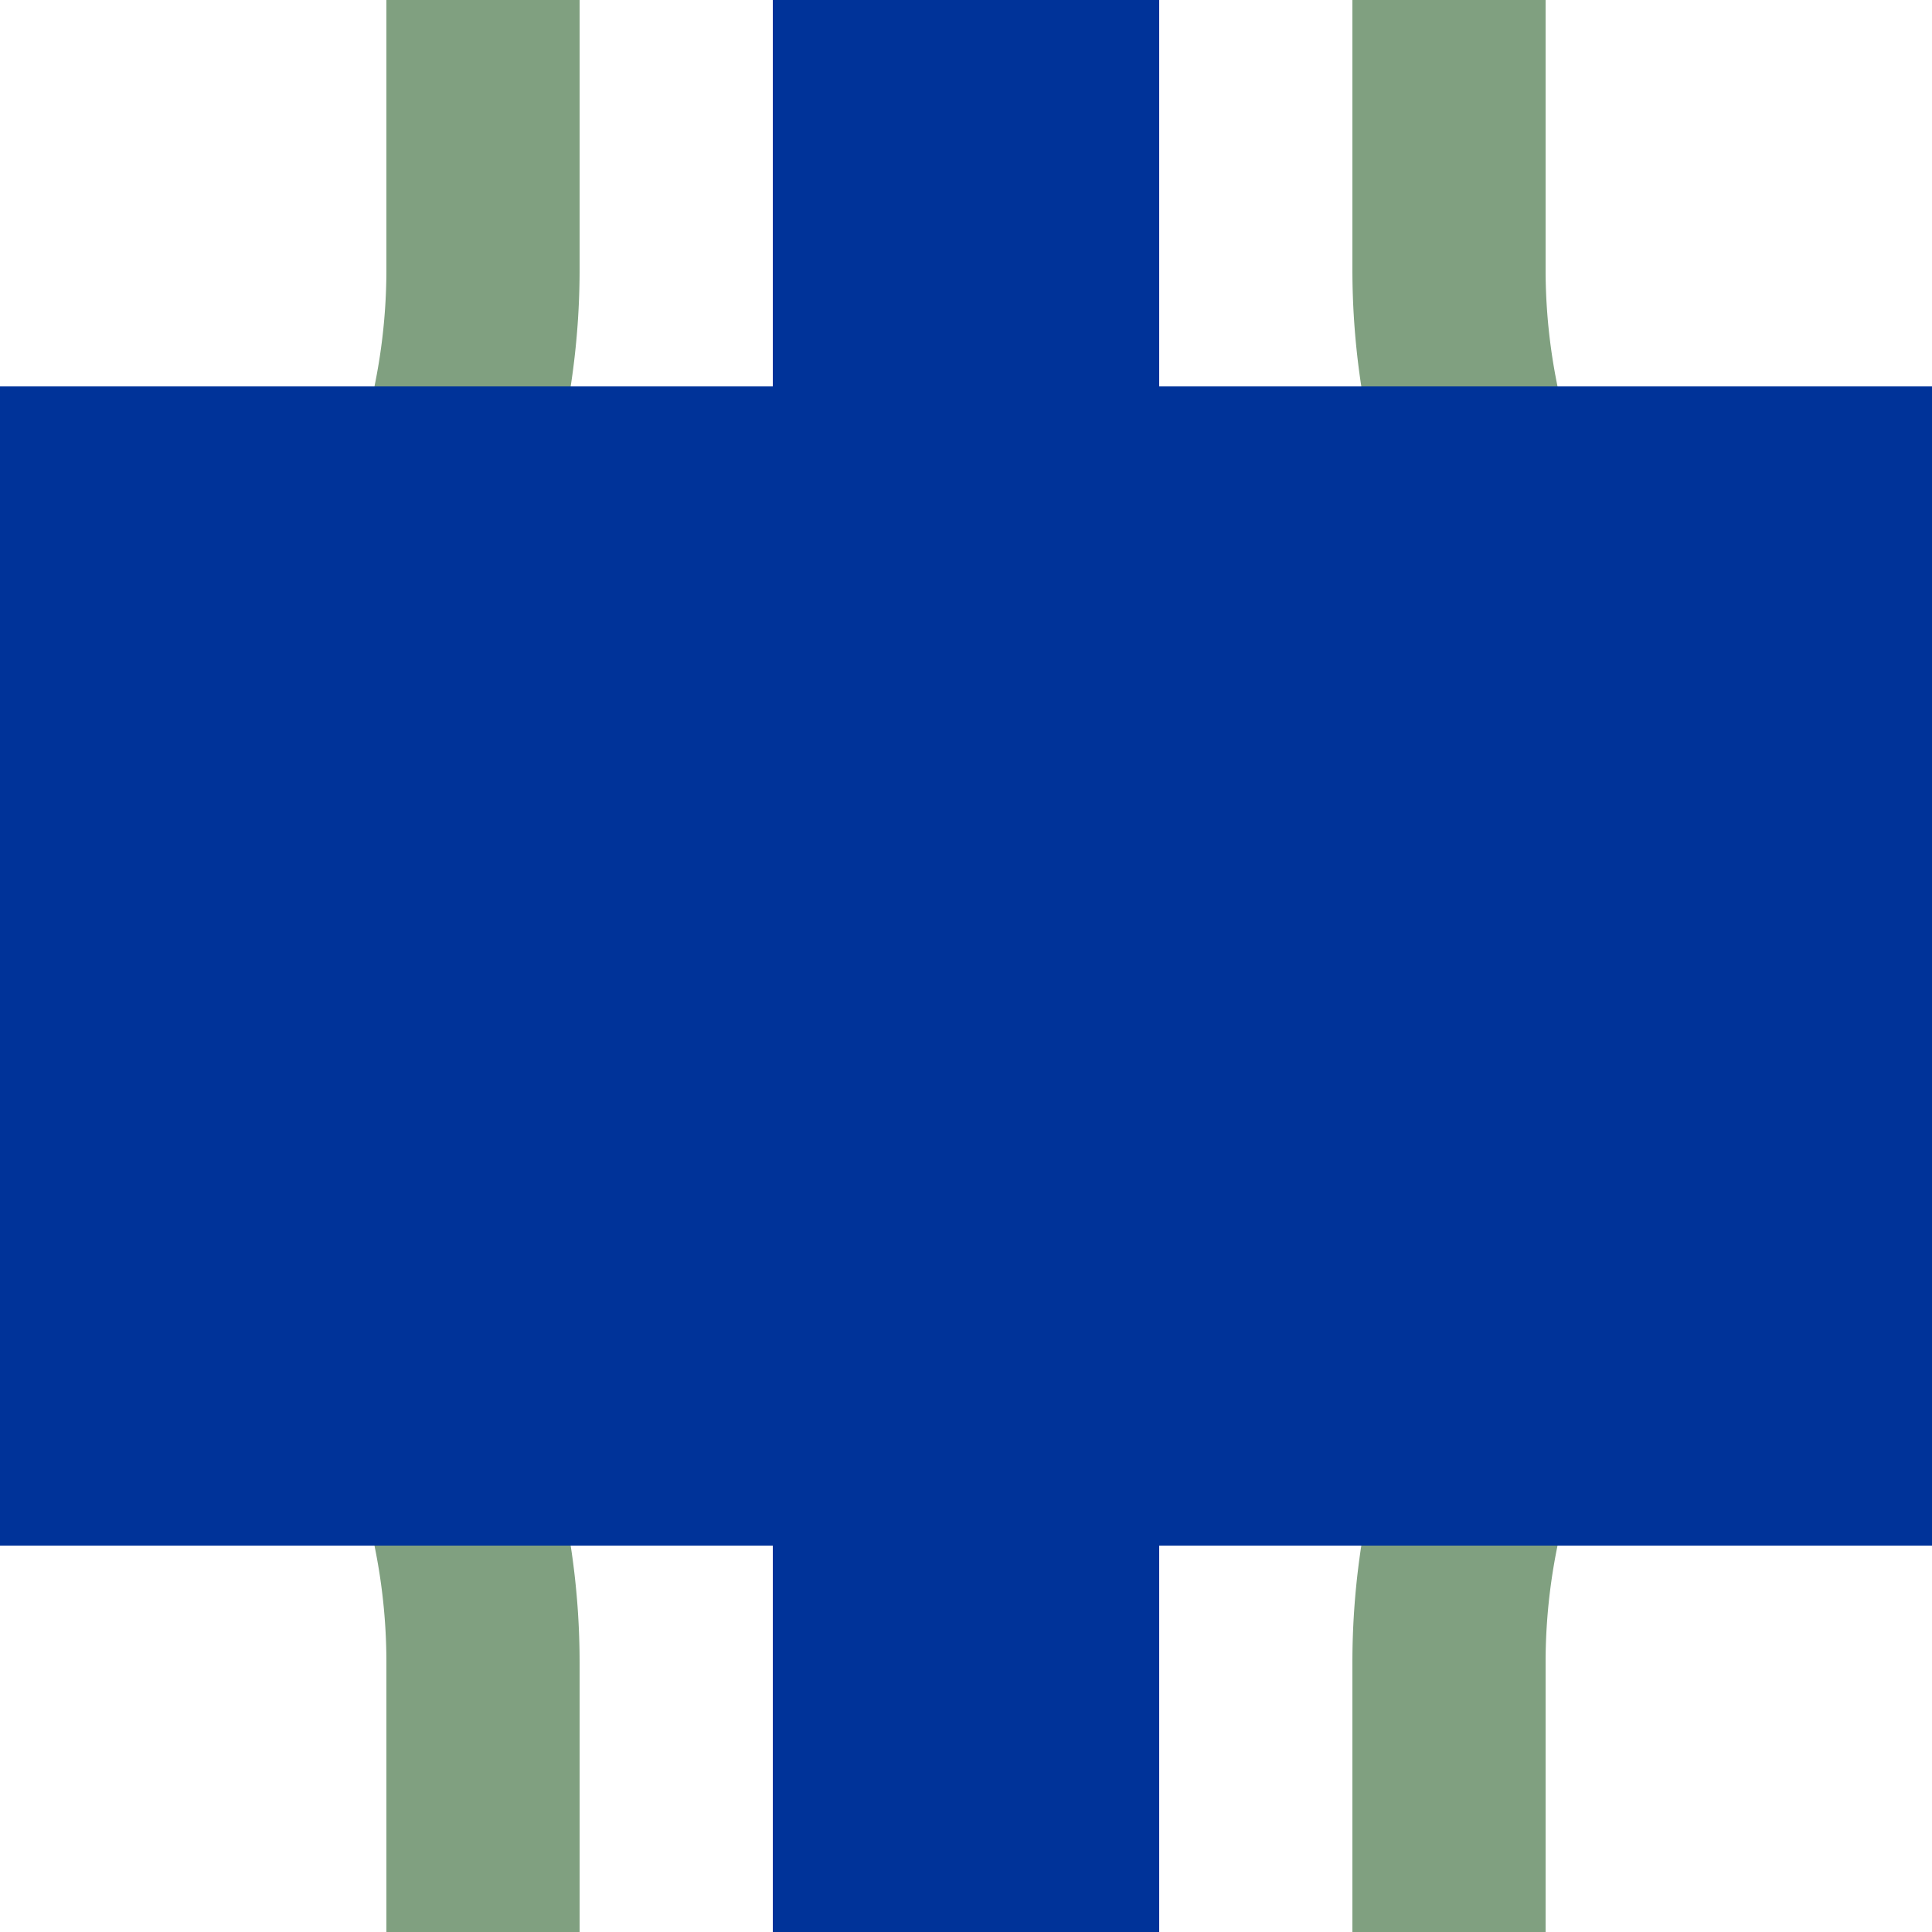
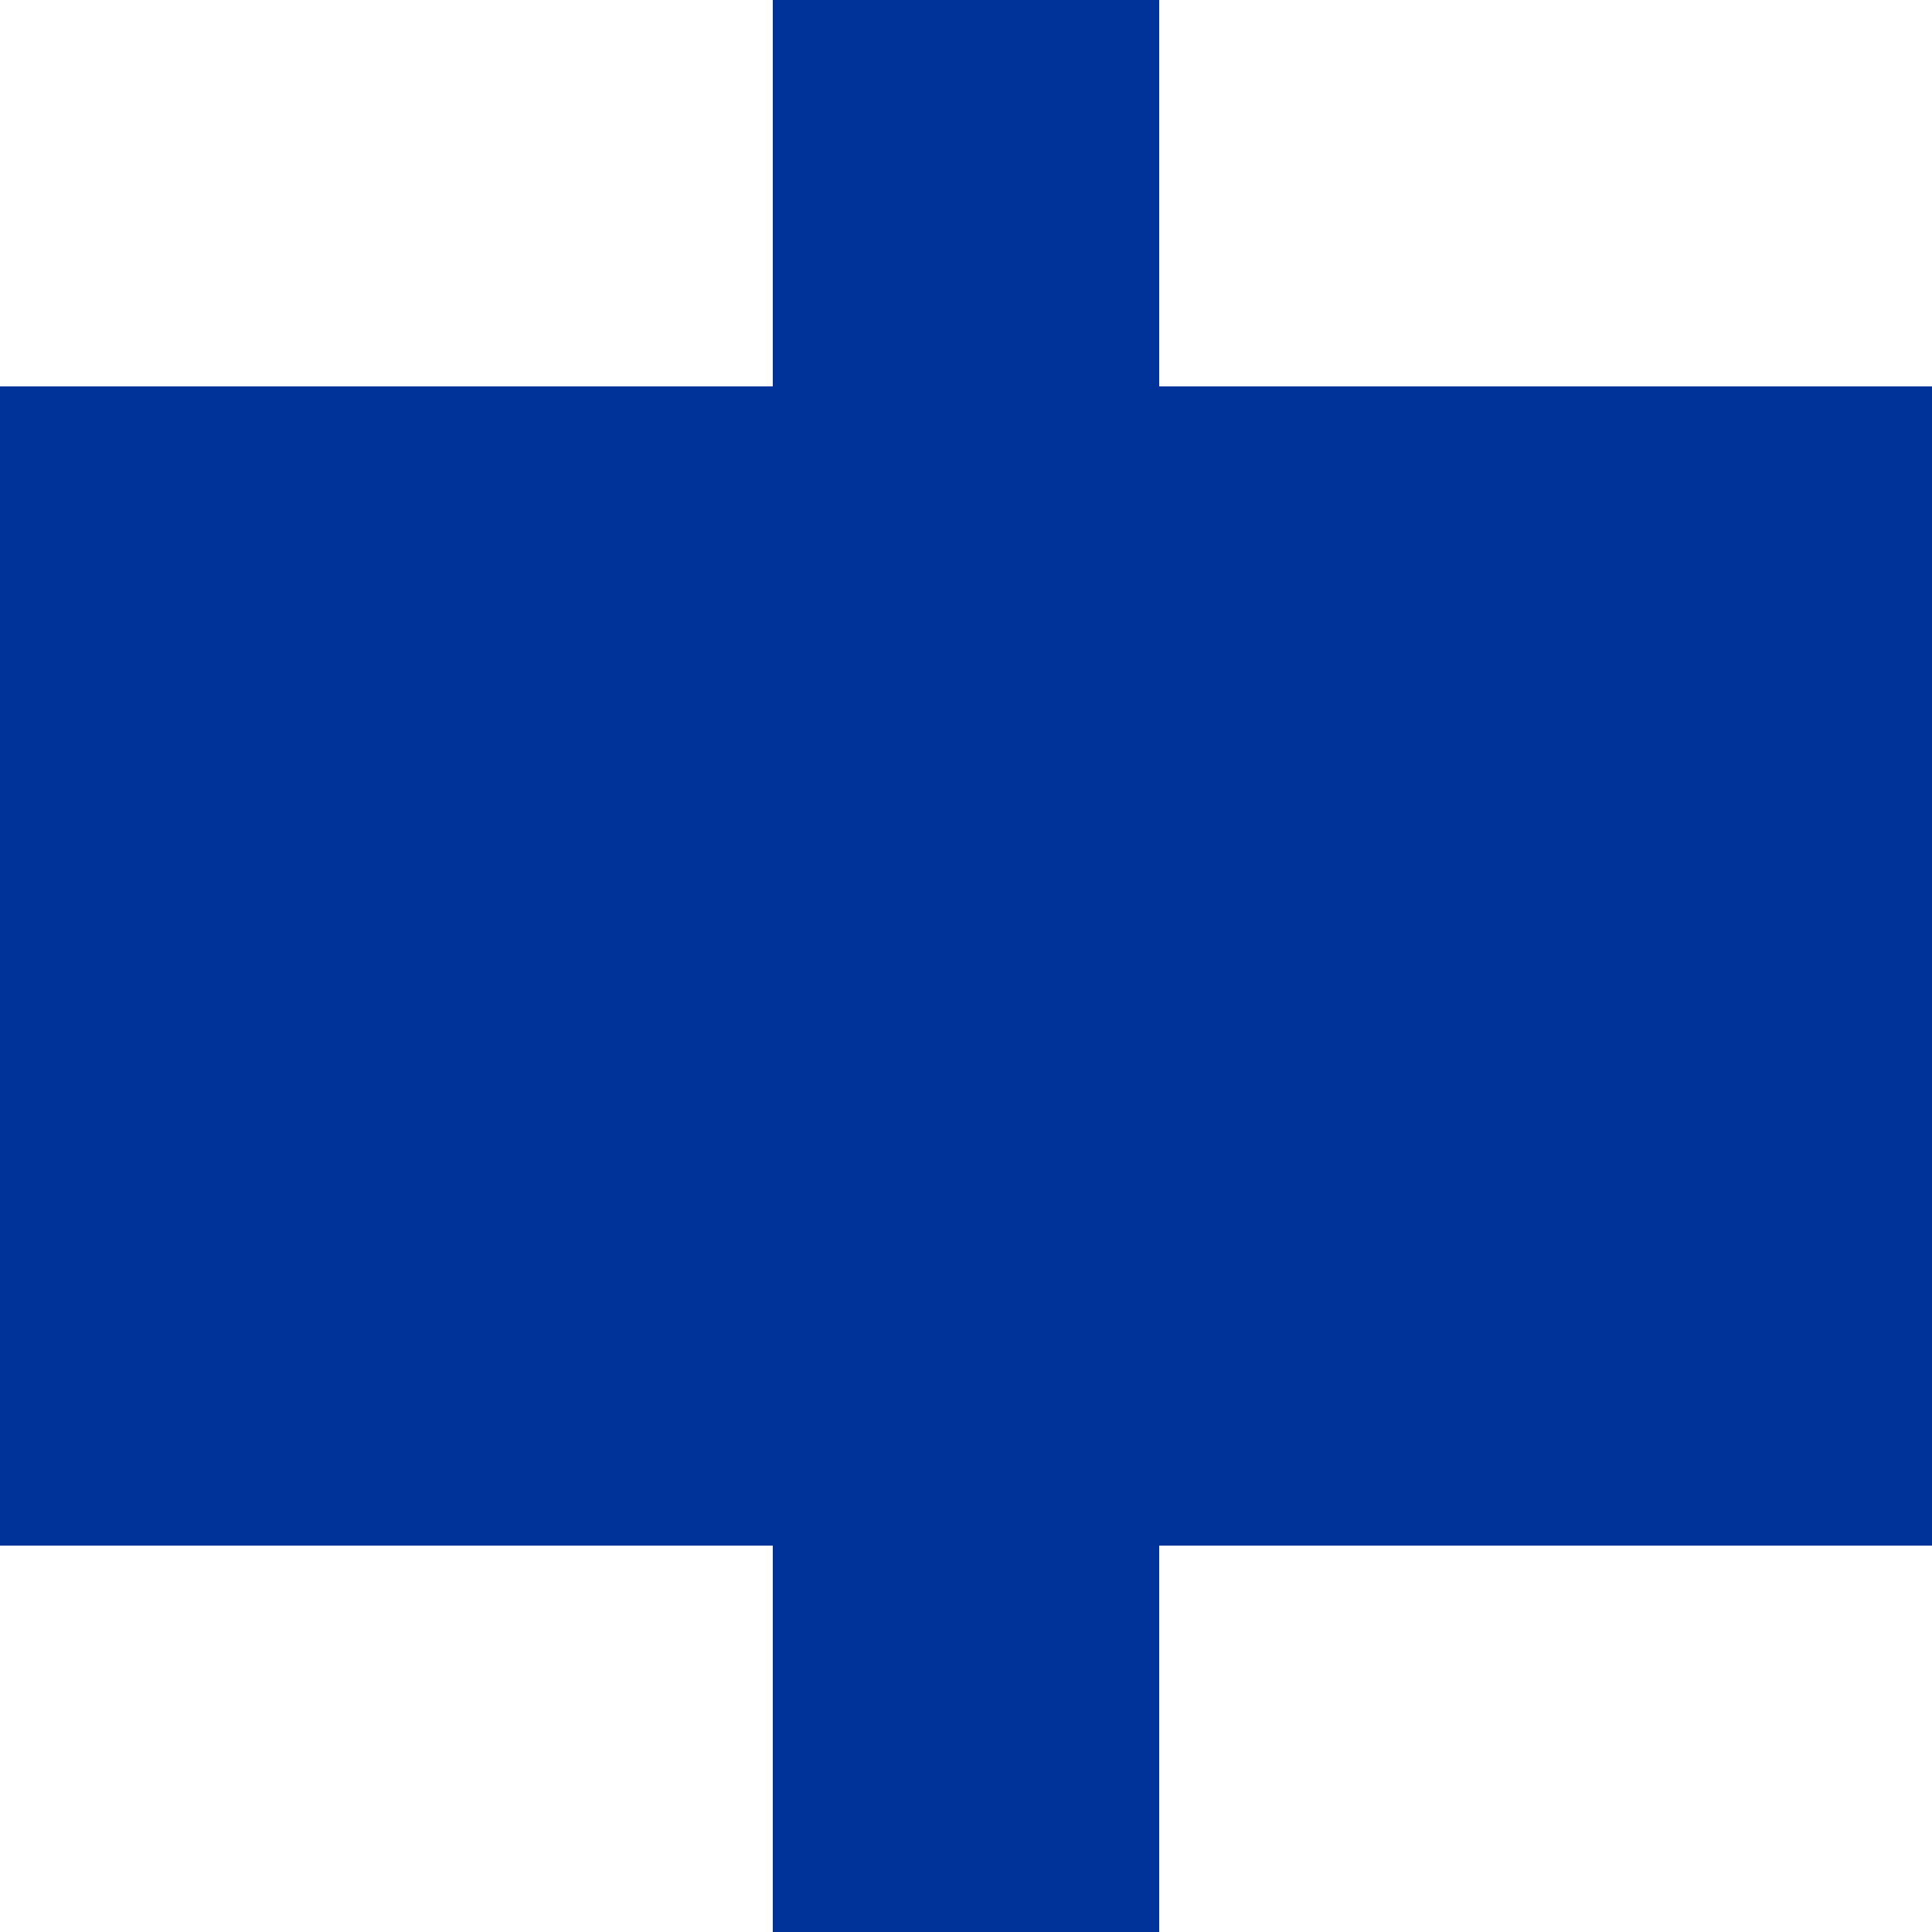
<svg xmlns="http://www.w3.org/2000/svg" width="500" height="500">
  <title>uhBHF-M</title>
  <path stroke="#003399" d="M 250,0 V 500" stroke-width="100" />
-   <path stroke="#80A080" d="M 125,0 V 69.72 a 175,175 0 0 1 -25,90.14 175,175 0 0 0 0,180.28 175,175 0 0 1 25,90.14 V 500 M 375,0 V 69.72 a 175,175 0 0 0 25,90.14 175,175 0 0 1 0,180.28 175,175 0 0 0 -25,90.14 V 500" stroke-width="50" fill="none" />
  <path fill="#003399" d="M 0,100 H 500 V 400 H 0" />
</svg>